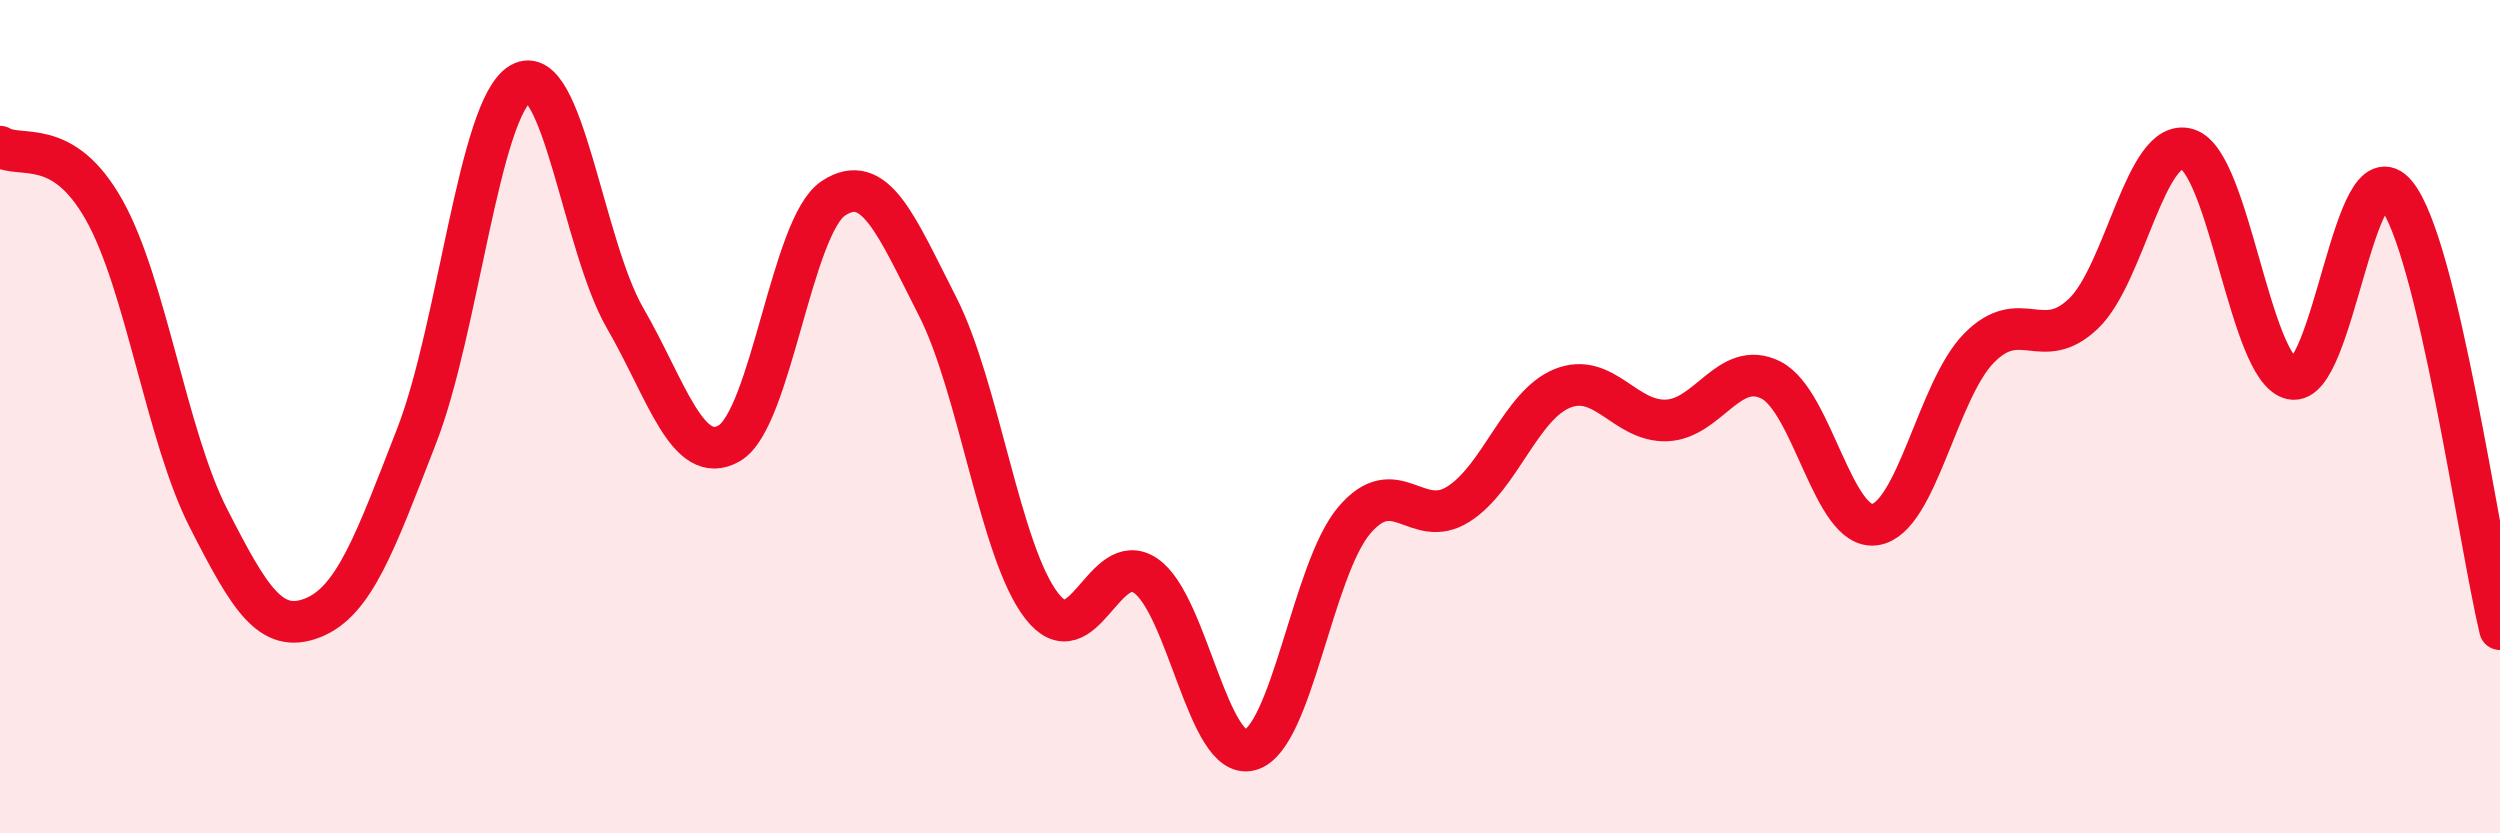
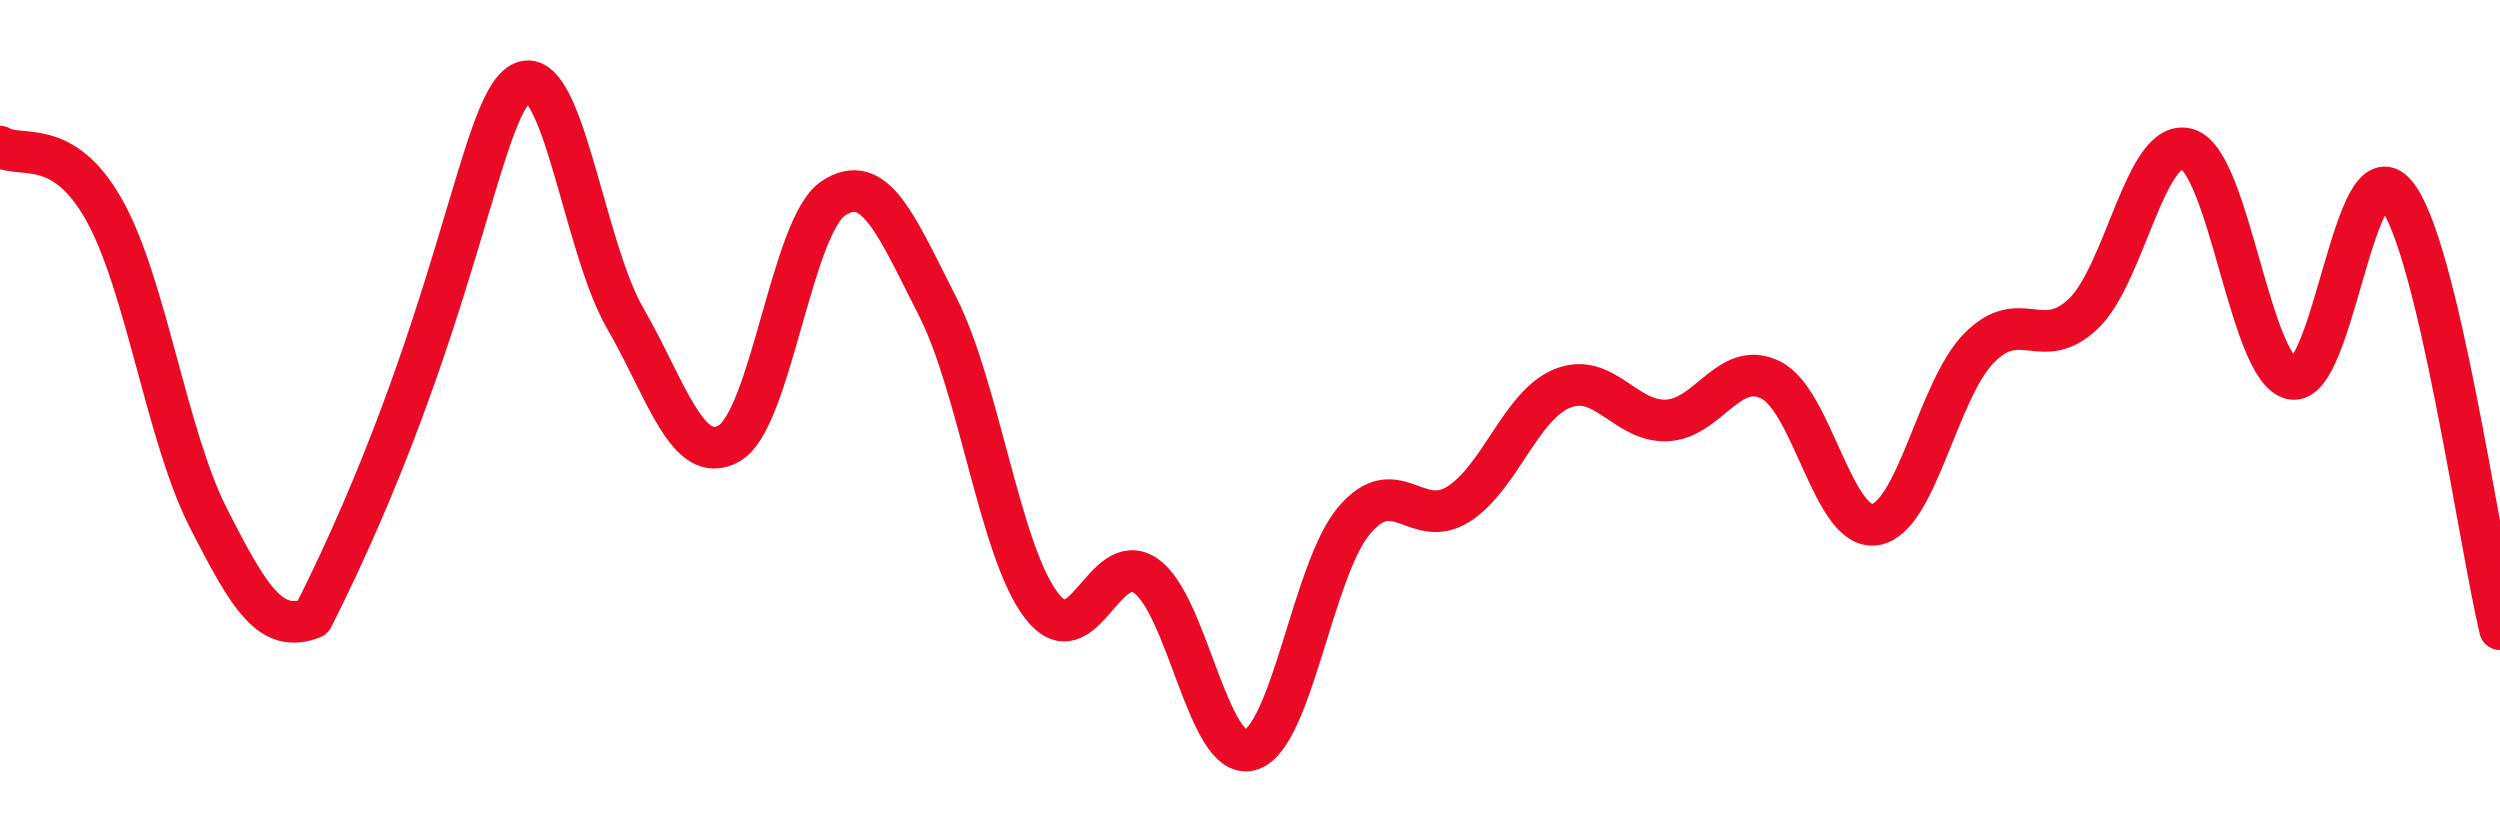
<svg xmlns="http://www.w3.org/2000/svg" width="60" height="20" viewBox="0 0 60 20">
-   <path d="M 0,3.52 C 0.5,3.82 1.5,3.26 2.5,5.04 C 3.5,6.82 4,10.47 5,12.43 C 6,14.39 6.5,15.22 7.5,14.83 C 8.5,14.44 9,13.03 10,10.46 C 11,7.89 11.5,2.57 12.5,2 C 13.5,1.43 14,5.9 15,7.63 C 16,9.36 16.5,11.21 17.5,10.64 C 18.5,10.07 19,5.42 20,4.76 C 21,4.1 21.5,5.39 22.5,7.35 C 23.5,9.31 24,13.25 25,14.54 C 26,15.83 26.5,13.13 27.5,13.82 C 28.5,14.51 29,18.27 30,18 C 31,17.73 31.5,13.67 32.5,12.49 C 33.5,11.31 34,12.73 35,12.1 C 36,11.47 36.5,9.72 37.5,9.32 C 38.5,8.92 39,10.13 40,10.09 C 41,10.05 41.5,8.62 42.5,9.12 C 43.5,9.62 44,12.74 45,12.59 C 46,12.44 46.5,9.36 47.5,8.35 C 48.5,7.34 49,8.48 50,7.53 C 51,6.58 51.5,3.27 52.5,3.58 C 53.5,3.89 54,8.87 55,9.09 C 56,9.31 56.5,3.46 57.5,4.66 C 58.5,5.86 59.5,13.01 60,15.1L60 20L0 20Z" fill="#EB0A25" opacity="0.1" stroke-linecap="round" stroke-linejoin="round" />
-   <path d="M 0,3.52 C 0.5,3.82 1.5,3.26 2.5,5.04 C 3.5,6.82 4,10.47 5,12.43 C 6,14.39 6.5,15.22 7.5,14.83 C 8.5,14.44 9,13.03 10,10.46 C 11,7.89 11.5,2.57 12.5,2 C 13.5,1.43 14,5.9 15,7.63 C 16,9.36 16.5,11.21 17.5,10.64 C 18.5,10.07 19,5.42 20,4.76 C 21,4.1 21.5,5.39 22.5,7.35 C 23.5,9.31 24,13.25 25,14.54 C 26,15.83 26.5,13.13 27.5,13.82 C 28.5,14.51 29,18.27 30,18 C 31,17.73 31.5,13.67 32.5,12.49 C 33.5,11.31 34,12.73 35,12.1 C 36,11.47 36.5,9.72 37.5,9.32 C 38.5,8.92 39,10.13 40,10.09 C 41,10.05 41.5,8.62 42.5,9.12 C 43.5,9.62 44,12.74 45,12.59 C 46,12.44 46.5,9.36 47.5,8.35 C 48.5,7.34 49,8.48 50,7.53 C 51,6.58 51.5,3.27 52.5,3.58 C 53.5,3.89 54,8.87 55,9.09 C 56,9.31 56.5,3.46 57.5,4.66 C 58.5,5.86 59.5,13.01 60,15.1" stroke="#EB0A25" stroke-width="1" fill="none" stroke-linecap="round" stroke-linejoin="round" />
+   <path d="M 0,3.52 C 0.5,3.82 1.5,3.26 2.5,5.04 C 3.5,6.82 4,10.47 5,12.43 C 6,14.39 6.5,15.22 7.5,14.83 C 11,7.89 11.5,2.57 12.5,2 C 13.5,1.43 14,5.9 15,7.63 C 16,9.36 16.5,11.21 17.5,10.64 C 18.5,10.07 19,5.42 20,4.76 C 21,4.1 21.5,5.39 22.5,7.35 C 23.5,9.31 24,13.25 25,14.54 C 26,15.83 26.5,13.13 27.5,13.82 C 28.5,14.51 29,18.27 30,18 C 31,17.73 31.5,13.67 32.5,12.49 C 33.5,11.31 34,12.73 35,12.1 C 36,11.47 36.5,9.72 37.5,9.32 C 38.5,8.92 39,10.13 40,10.09 C 41,10.05 41.5,8.62 42.5,9.12 C 43.5,9.62 44,12.74 45,12.59 C 46,12.44 46.5,9.36 47.5,8.35 C 48.5,7.34 49,8.48 50,7.53 C 51,6.58 51.5,3.27 52.5,3.58 C 53.5,3.89 54,8.87 55,9.09 C 56,9.31 56.5,3.46 57.5,4.66 C 58.5,5.86 59.5,13.01 60,15.1" stroke="#EB0A25" stroke-width="1" fill="none" stroke-linecap="round" stroke-linejoin="round" />
</svg>